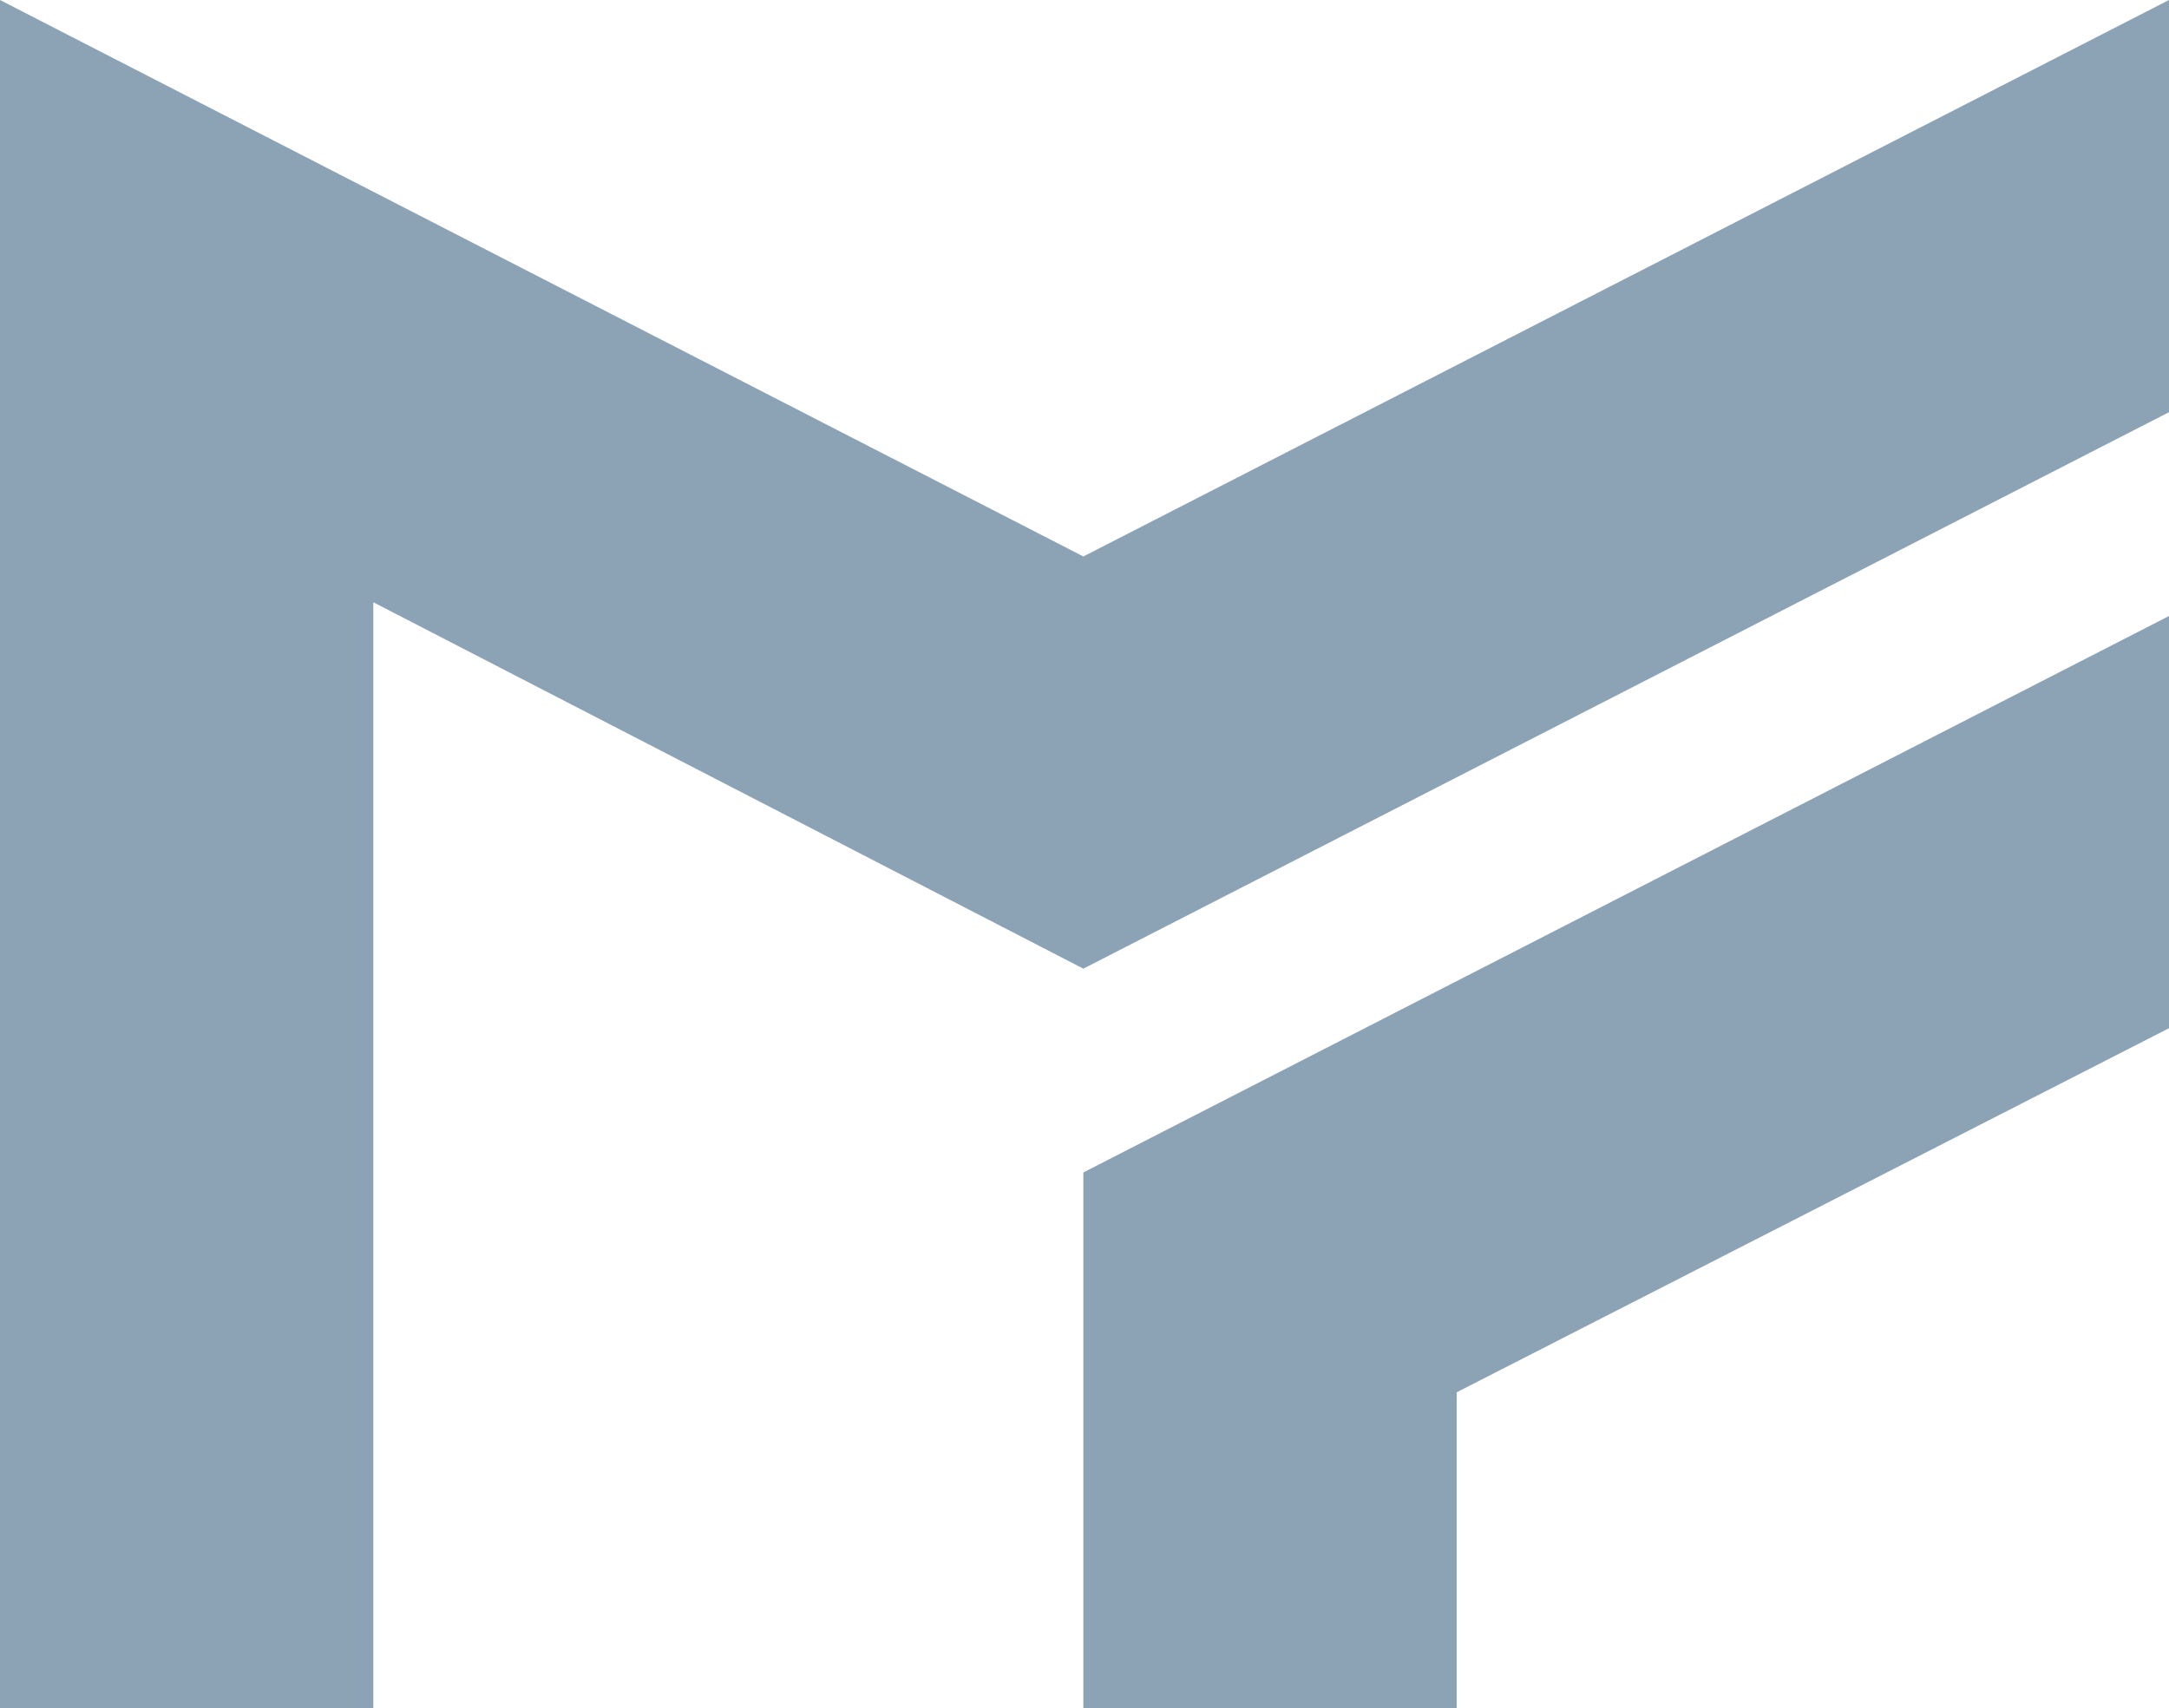
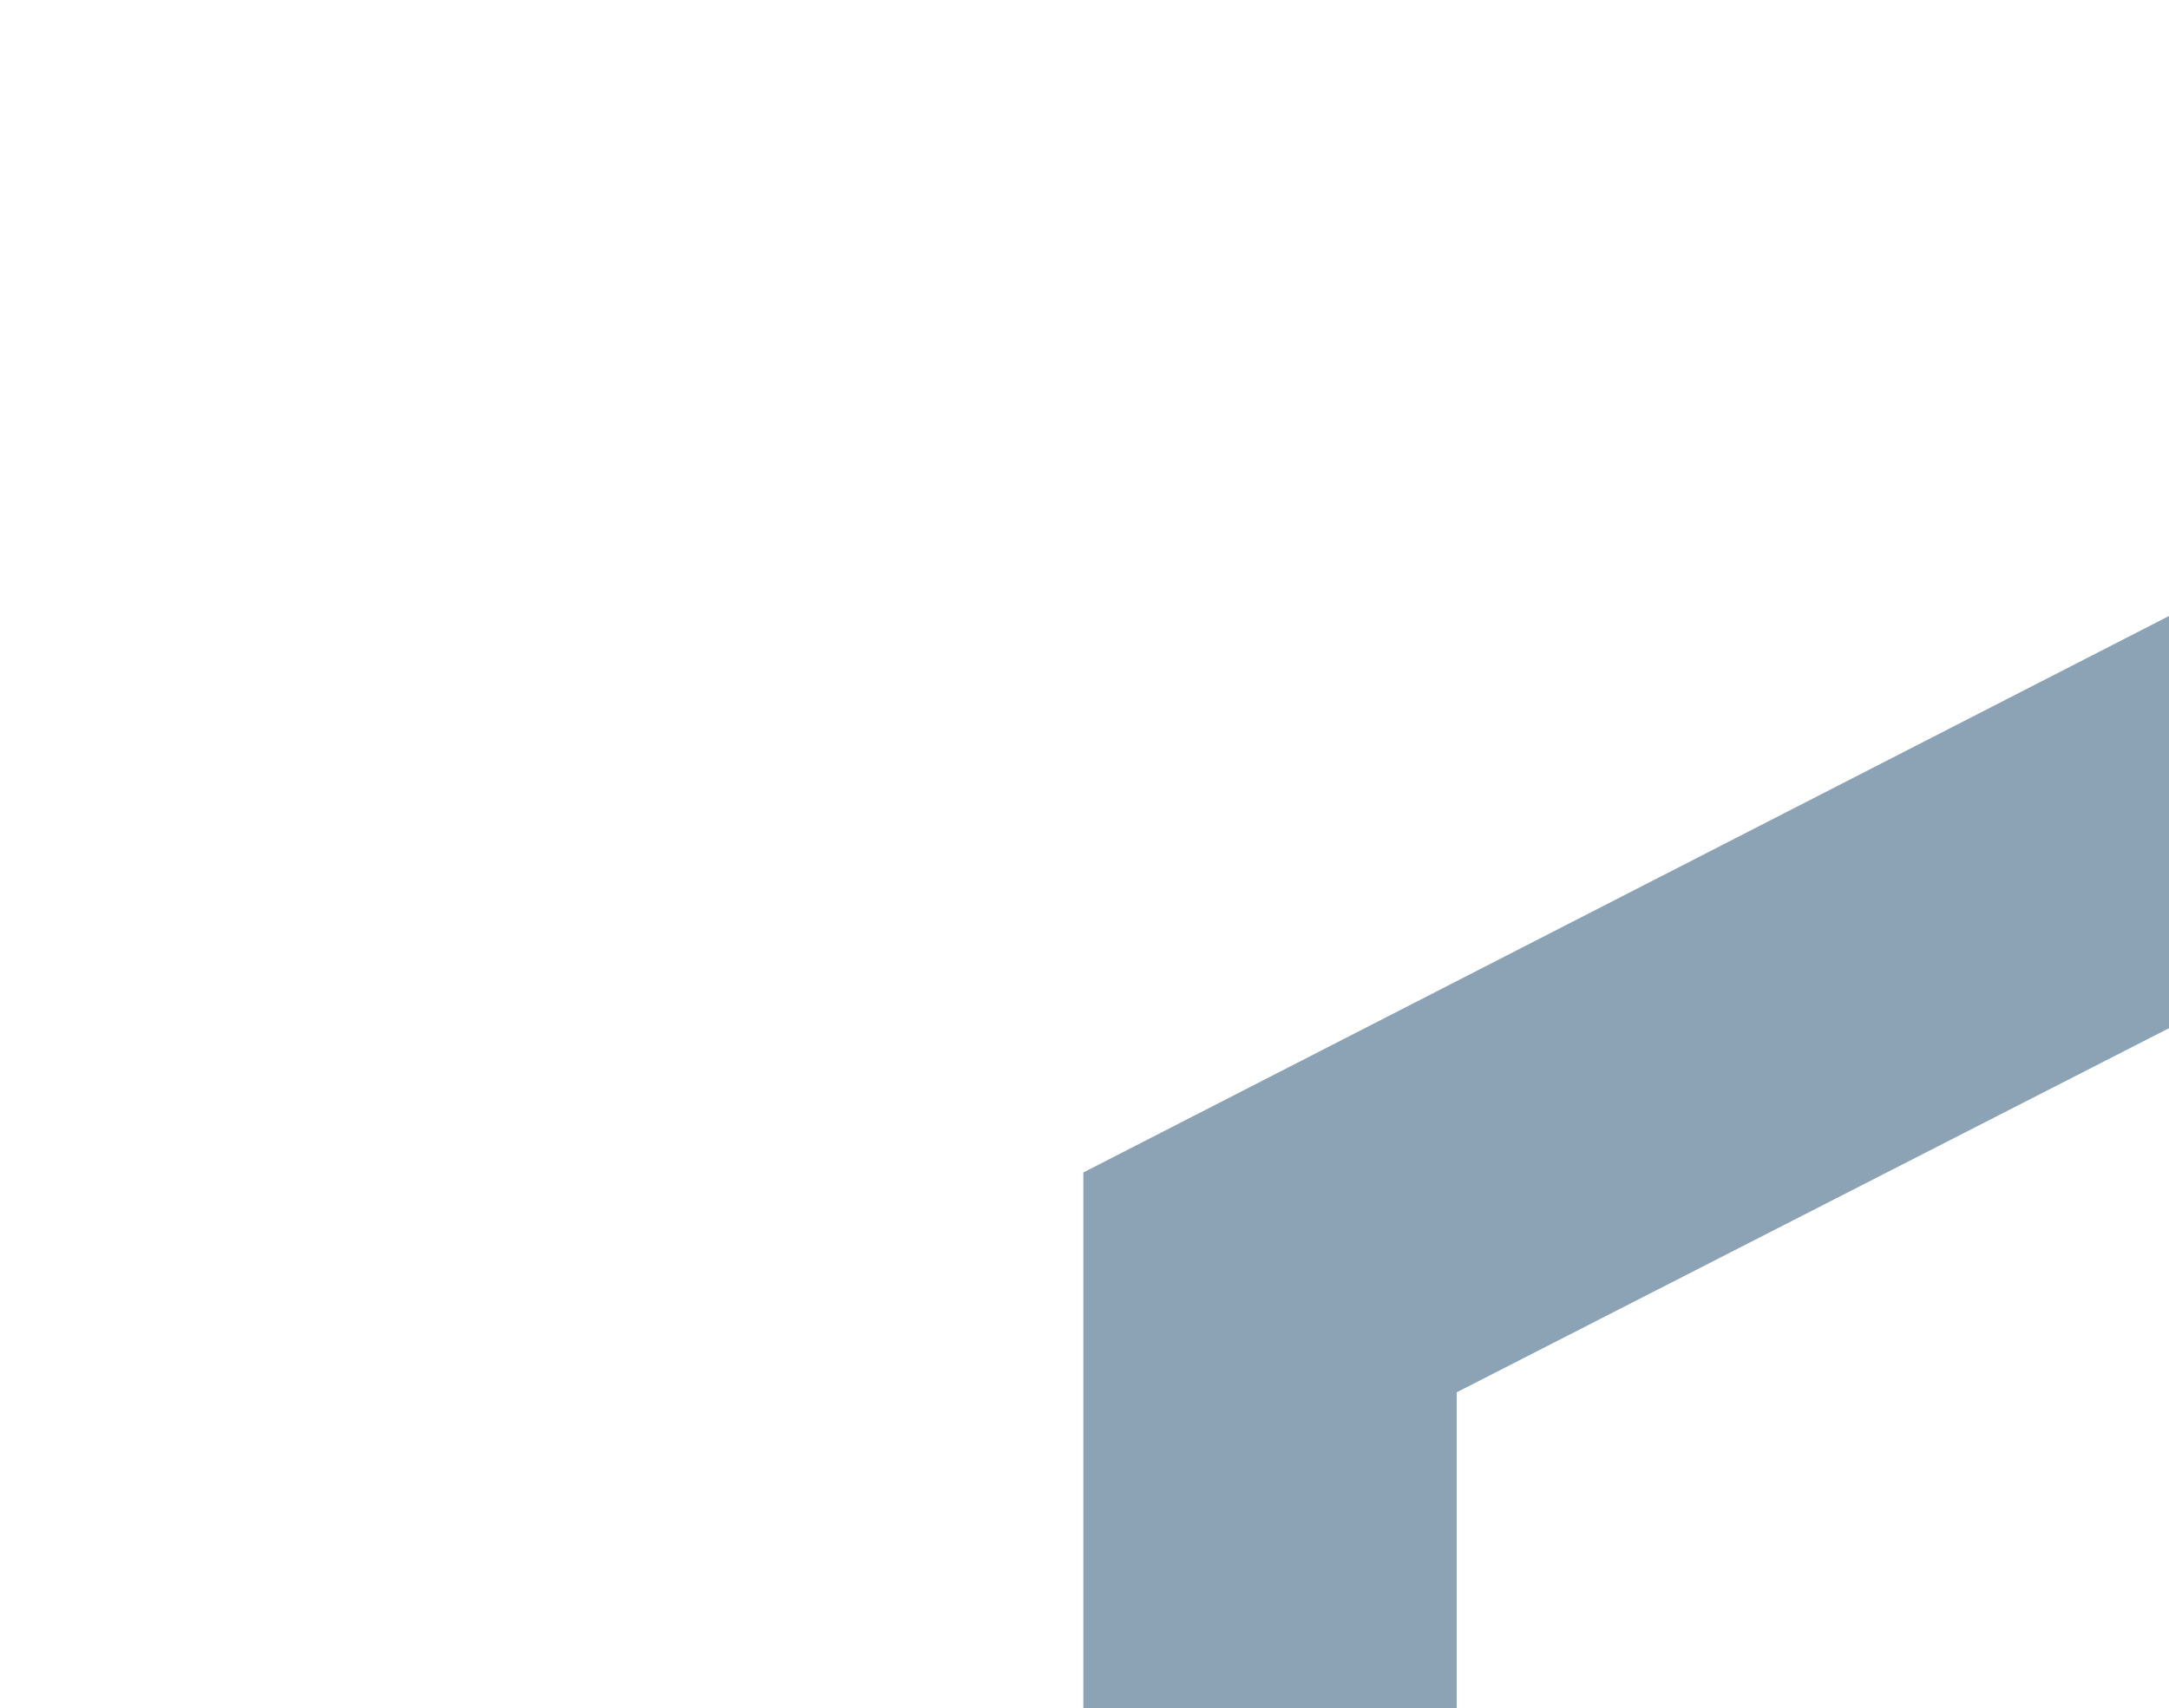
<svg xmlns="http://www.w3.org/2000/svg" version="1.1" id="Layer_1" x="0px" y="0px" viewBox="0 0 94.7 74.6" enable-background="new 0 0 94.7 74.6" xml:space="preserve">
  <g>
    <polygon fill="#8ca2b5" points="47.3,74.6 63.6,74.6 63.6,60.8 94.7,44.9 94.7,26.9 47.3,51.2  " />
-     <polyline fill="#8ca2b5" points="47.3,42.3 94.7,18 94.7,0 47.3,24.3 0,0 0,74.6 16.3,74.6 16.3,26.3 47.3,42.3  " />
  </g>
</svg>